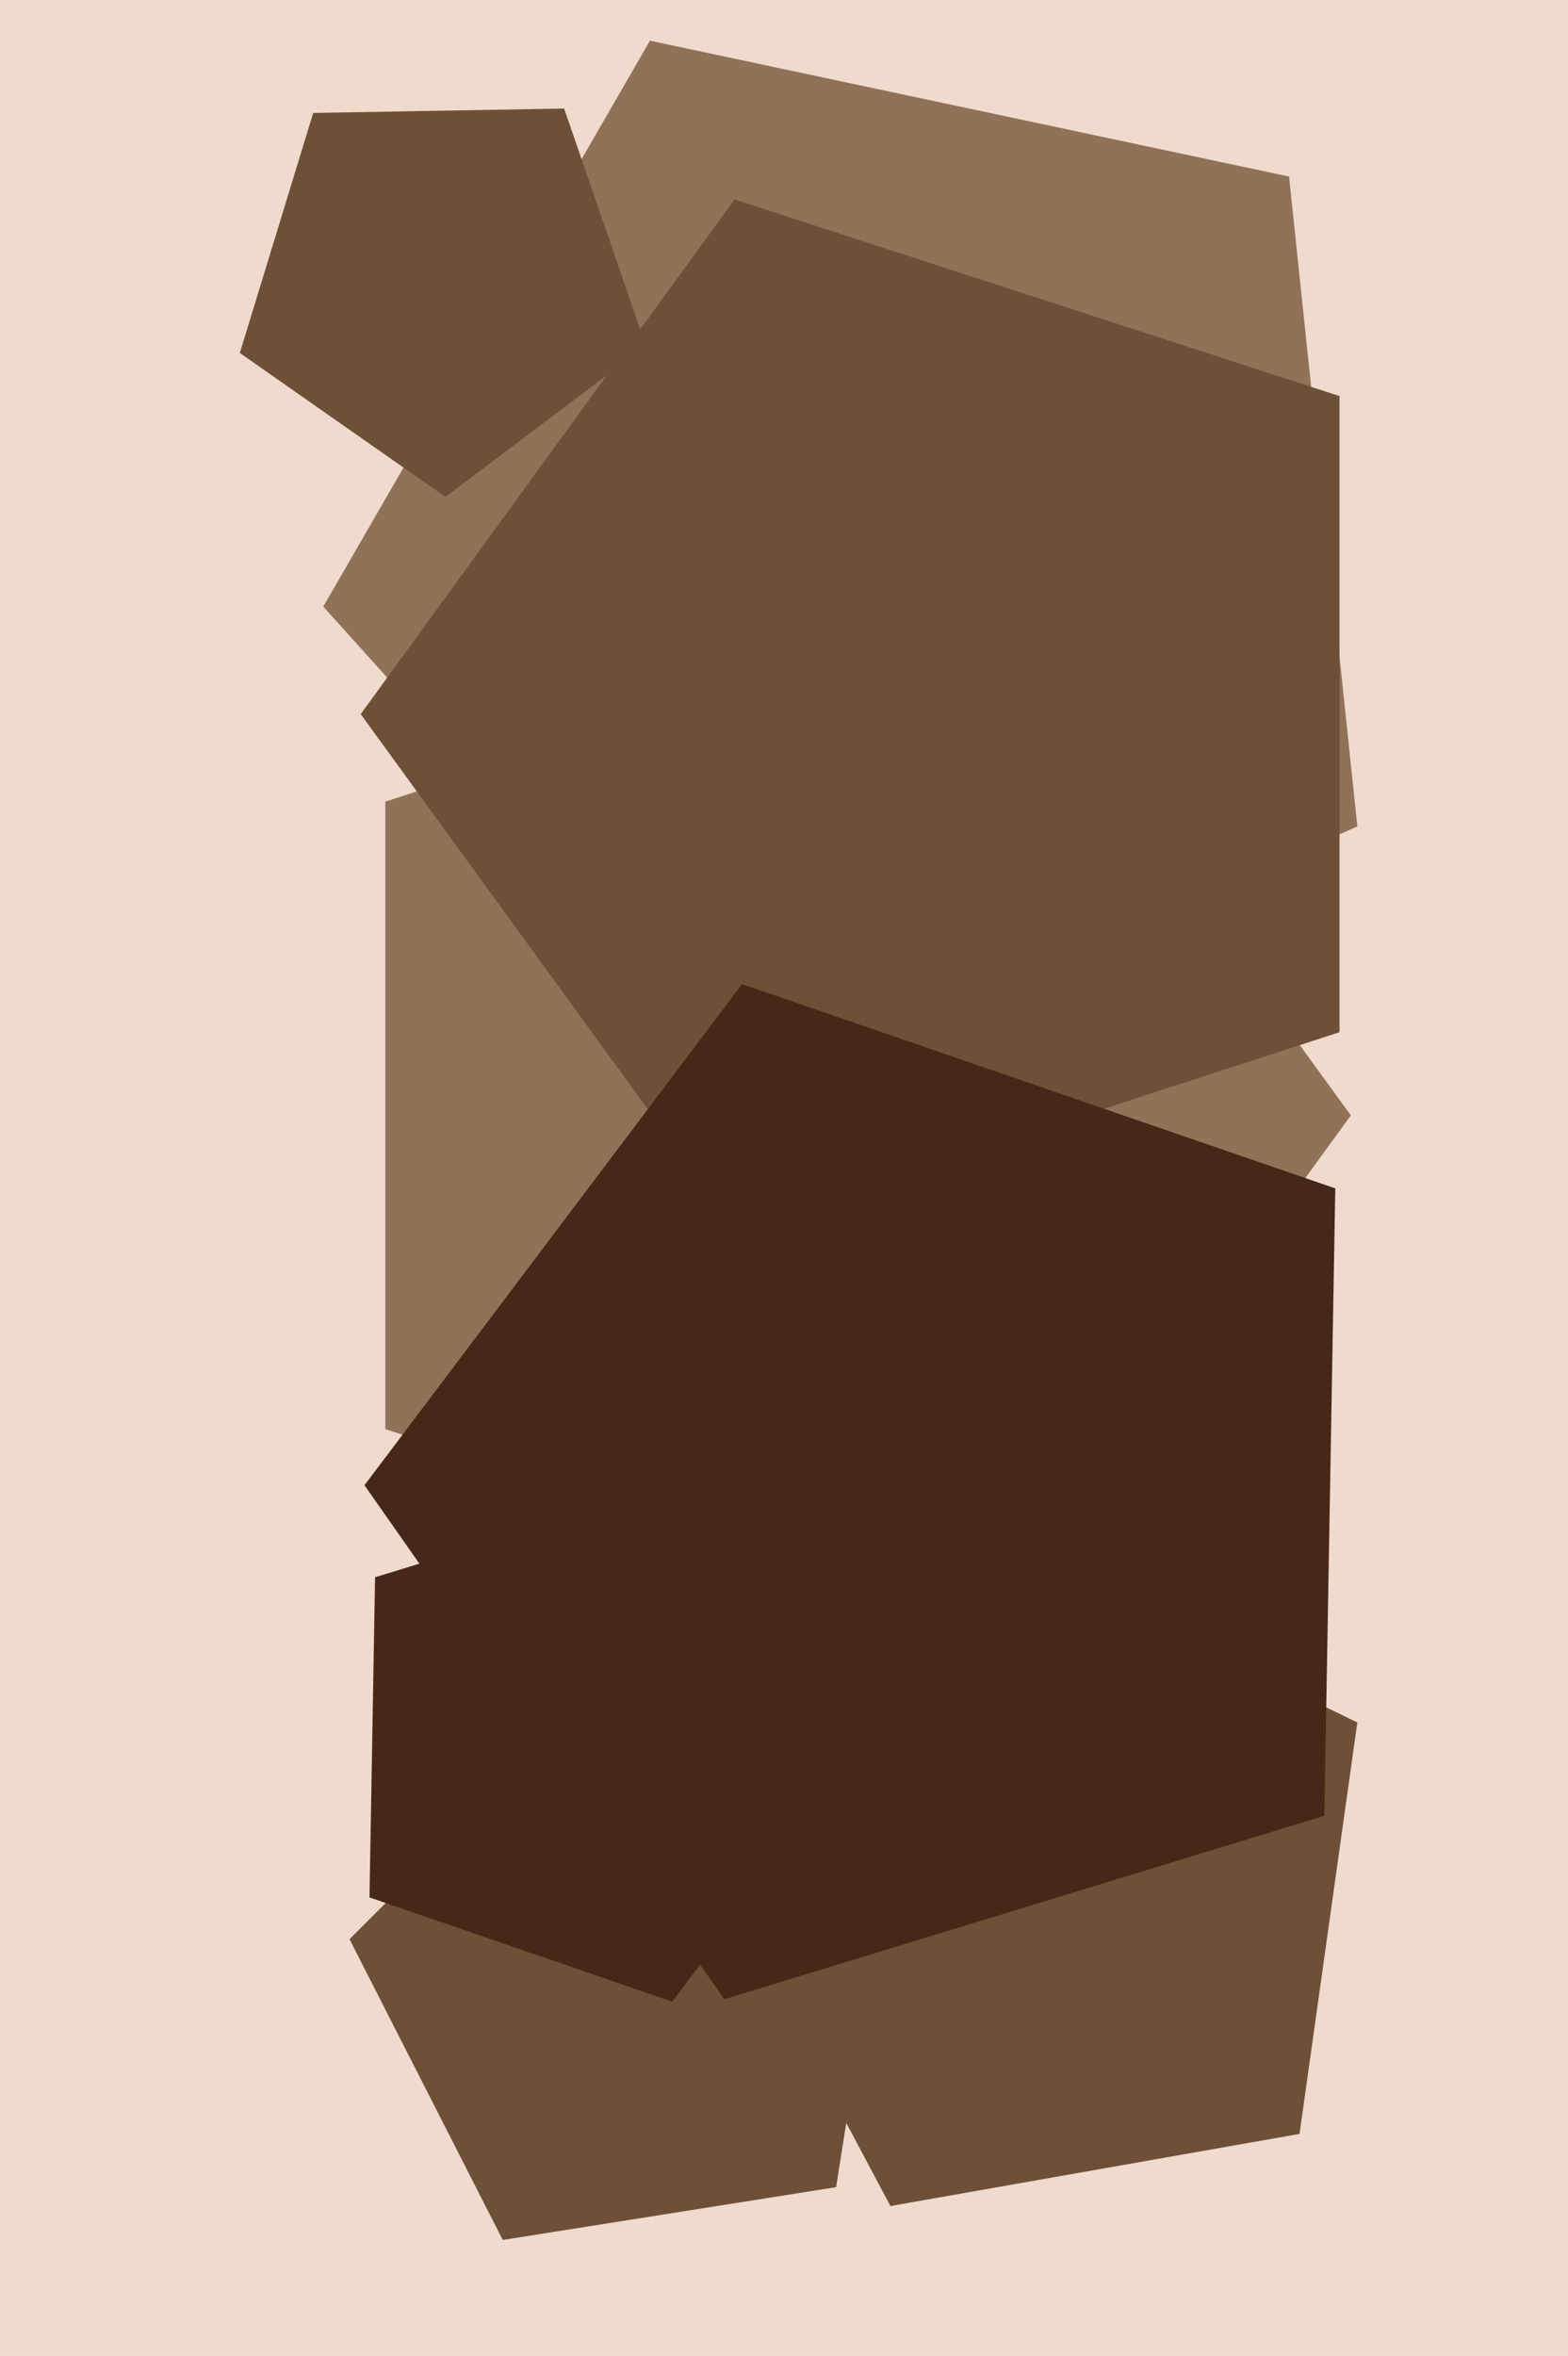
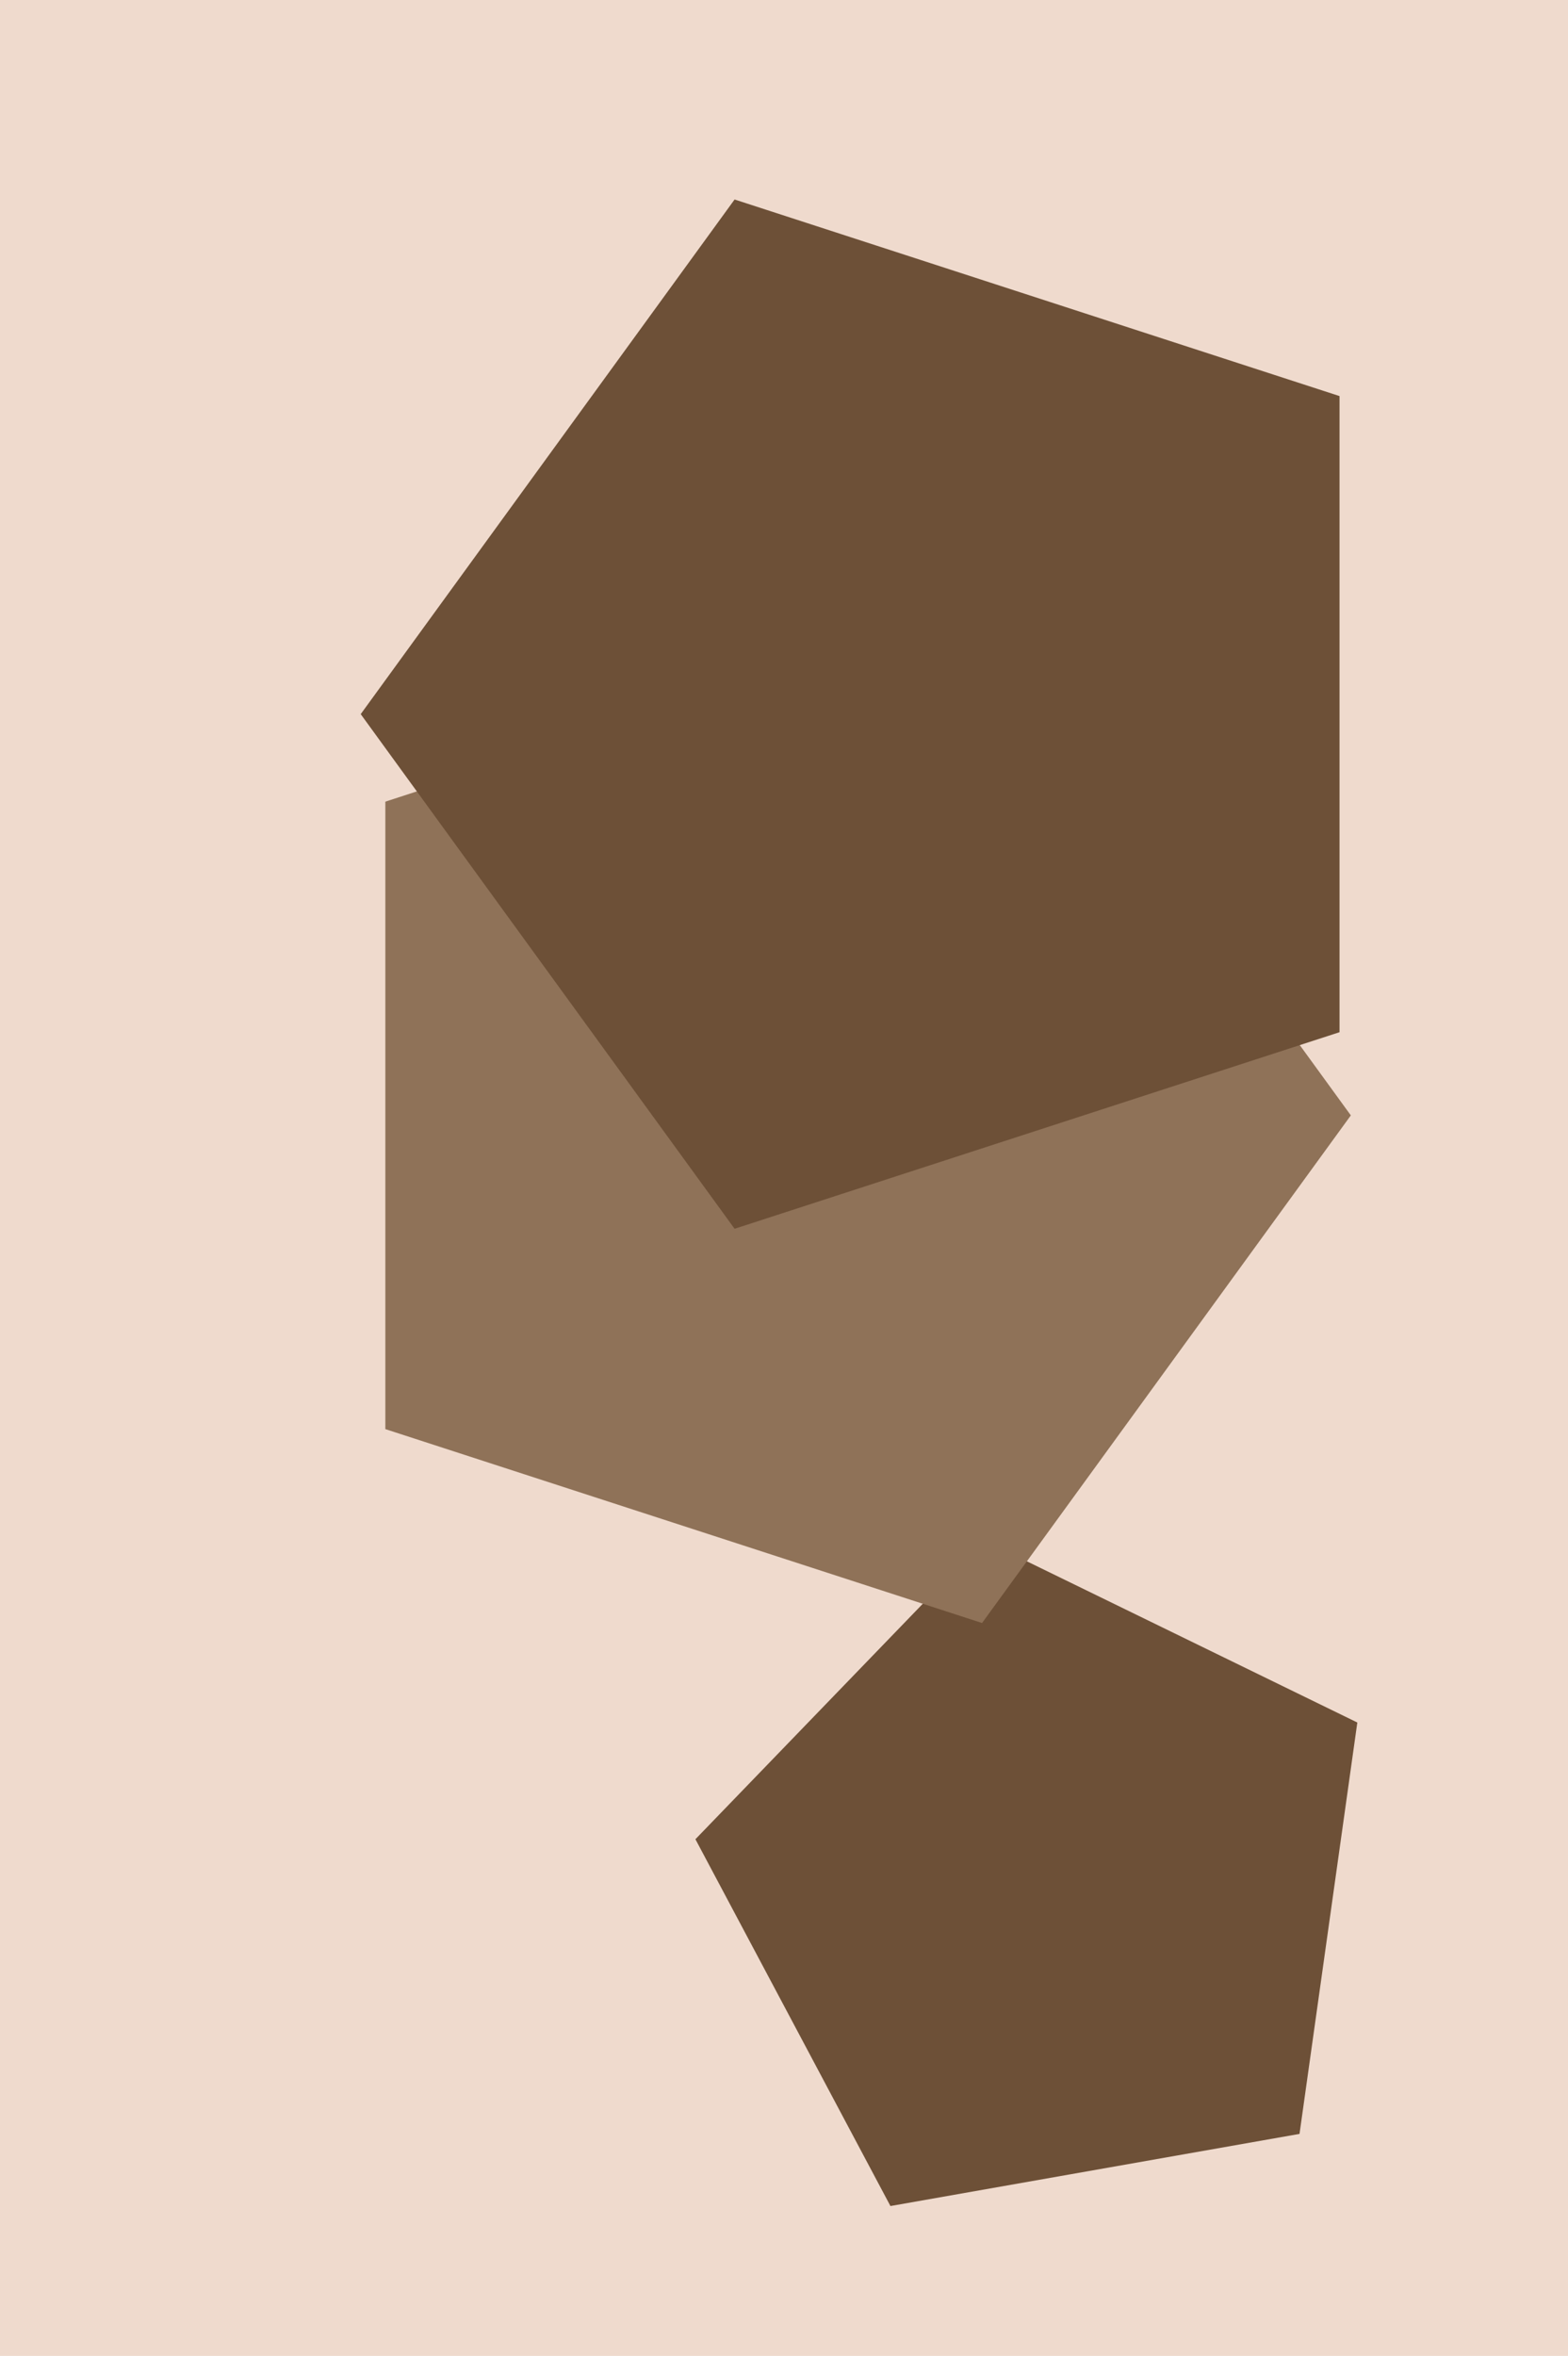
<svg xmlns="http://www.w3.org/2000/svg" width="426px" height="640px">
  <rect width="426" height="640" fill="rgb(239,218,205)" />
-   <polygon points="368.77,224.5 206.605,296.7 87.827,164.784 176.583,11.055 350.215,47.961" fill="rgb(143,114,88)" />
  <polygon points="353.057,579.687 241.916,599.284 188.934,499.639 267.33,418.458 368.763,467.931" fill="rgb(109,80,55)" />
-   <polygon points="227.154,594.154 136.589,608.499 94.96,526.798 159.798,461.96 241.499,503.589" fill="rgb(109,80,55)" />
  <polygon points="367.0,303.0 266.807,440.903 104.693,388.229 104.693,217.771 266.807,165.097" fill="rgb(143,114,88)" />
  <polygon points="363.925,280.404 199.575,333.805 98.0,194 199.575,54.195 363.925,107.596" fill="rgb(109,80,55)" />
-   <polygon points="175.466,93.958 121.012,134.991 65.16,95.883 85.095,30.679 153.267,29.489" fill="rgb(109,80,55)" />
-   <polygon points="359.802,493.263 196.793,543.1 99.022,403.469 201.606,267.336 362.777,322.831" fill="rgb(70,40,24)" />
-   <polygon points="234.989,474.291 182.636,543.767 100.383,515.445 101.901,428.466 185.092,403.032" fill="rgb(70,40,24)" />
</svg>